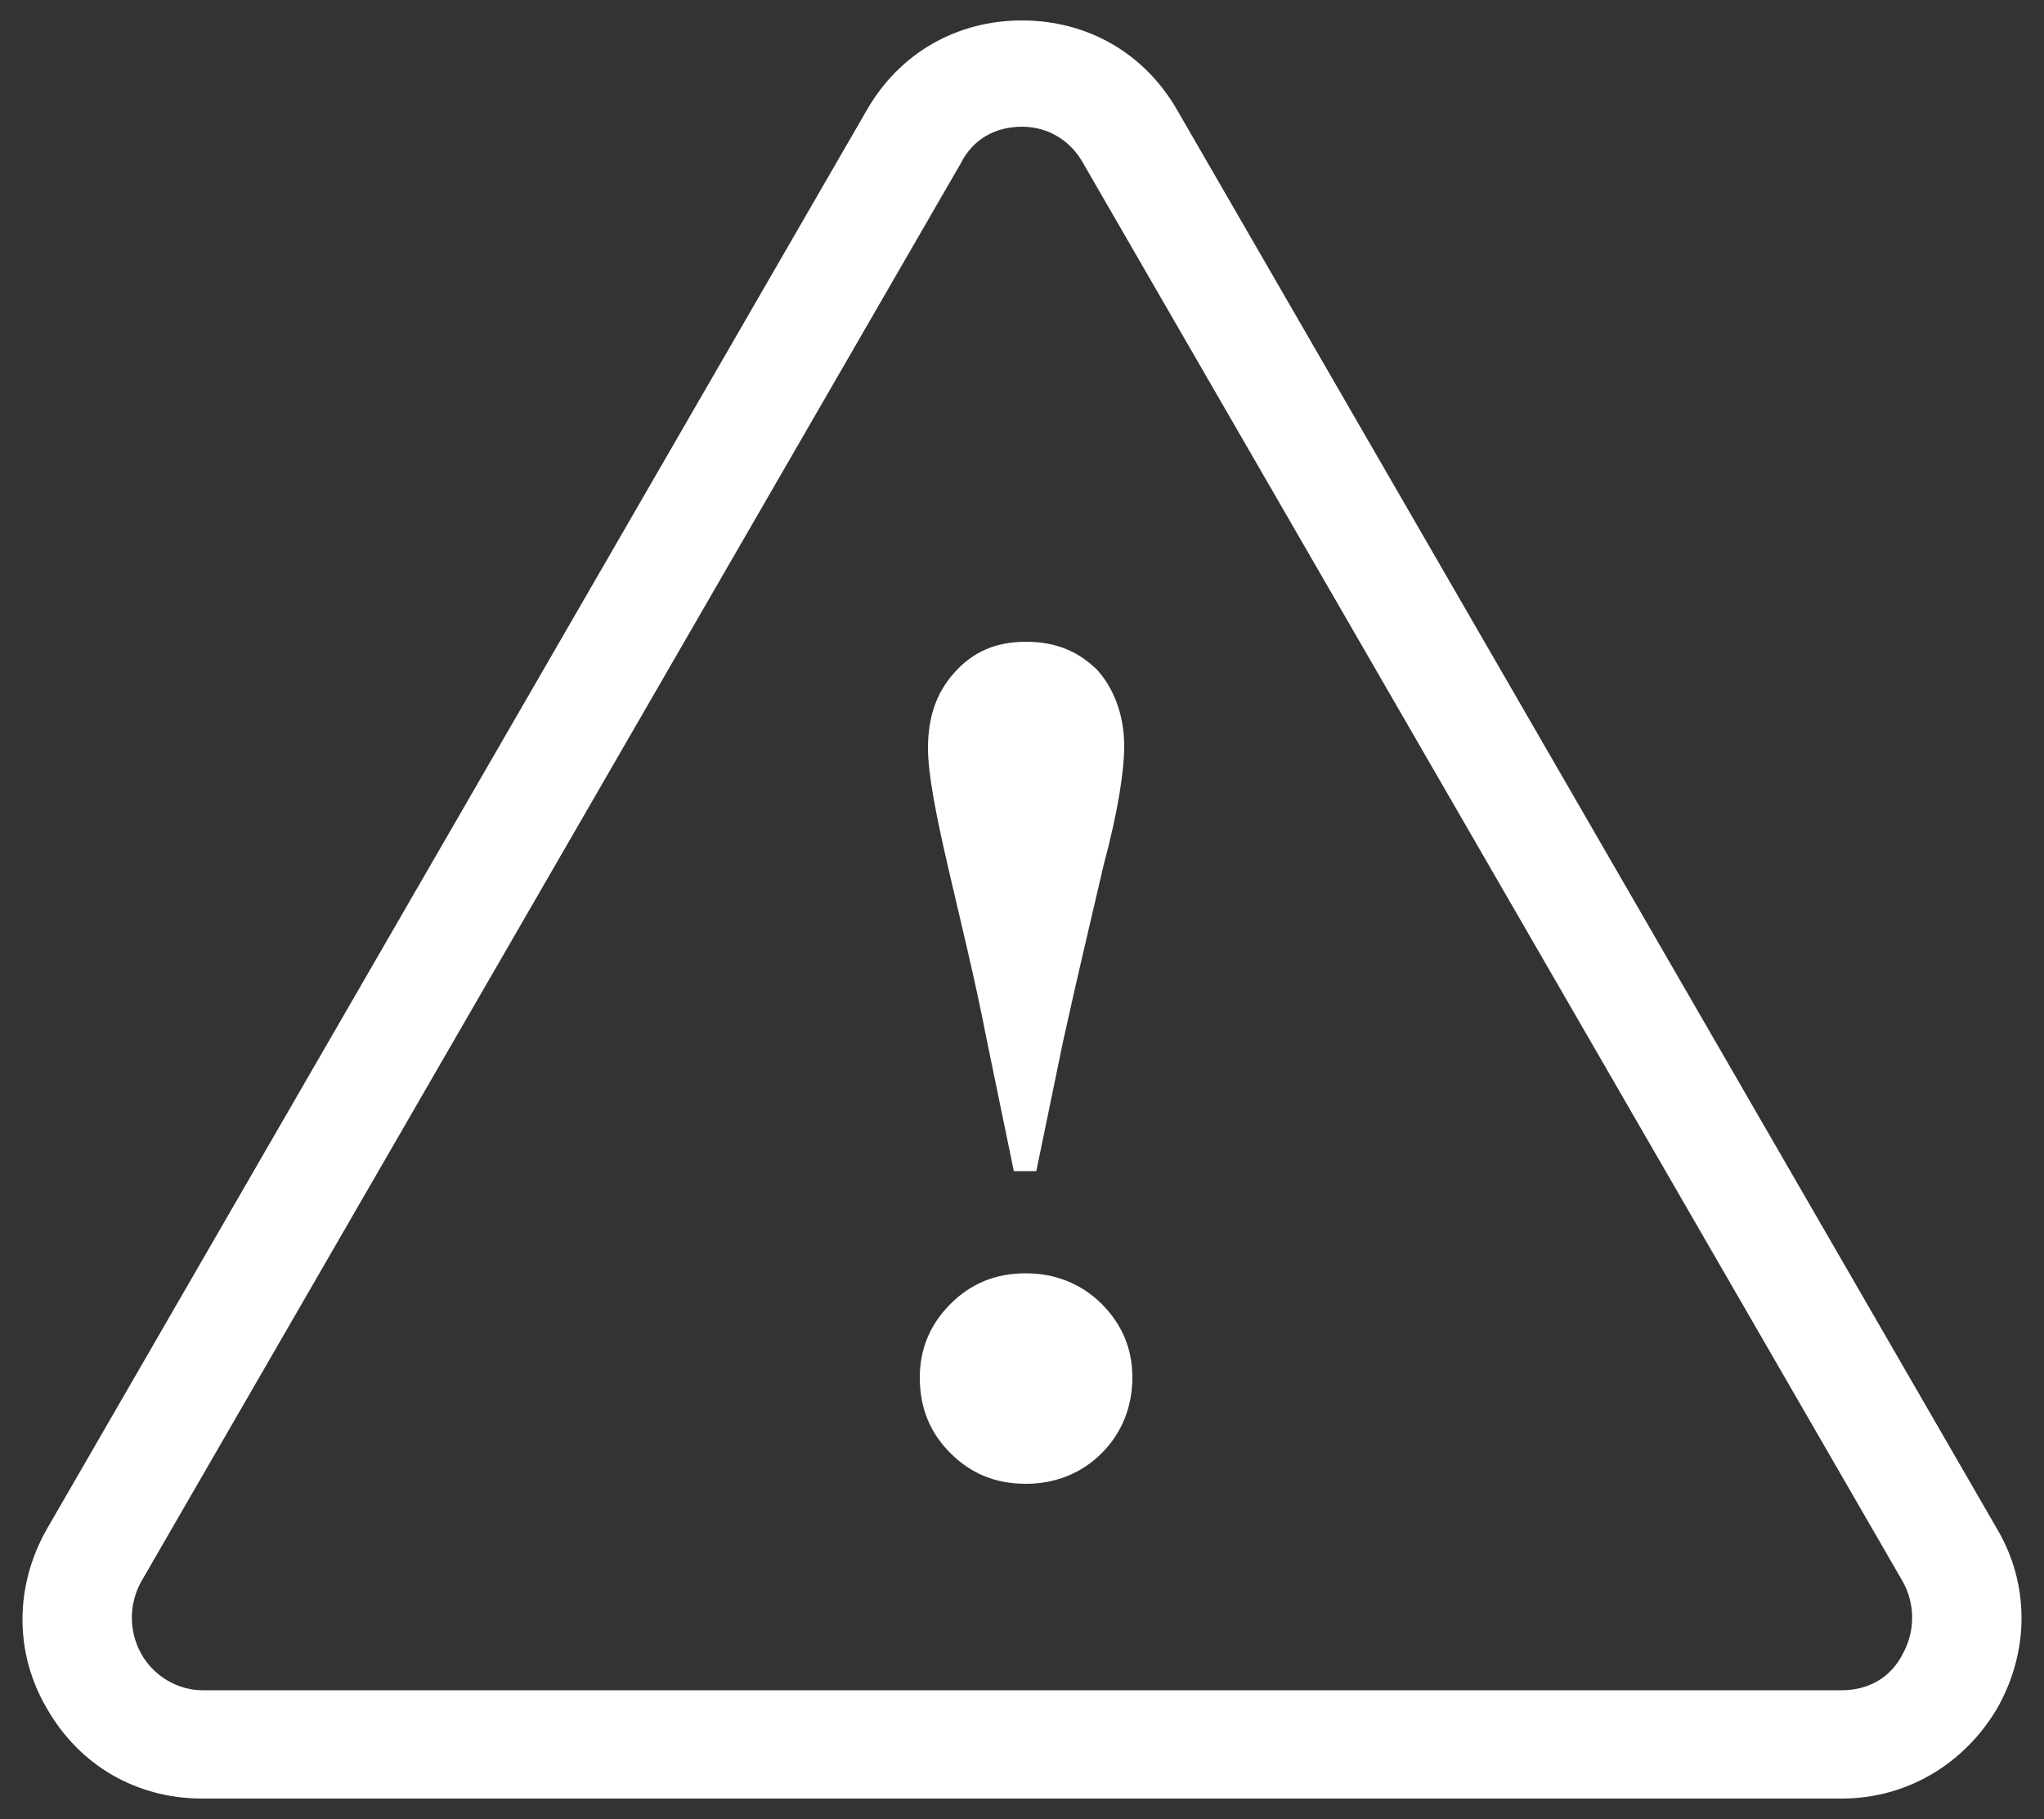
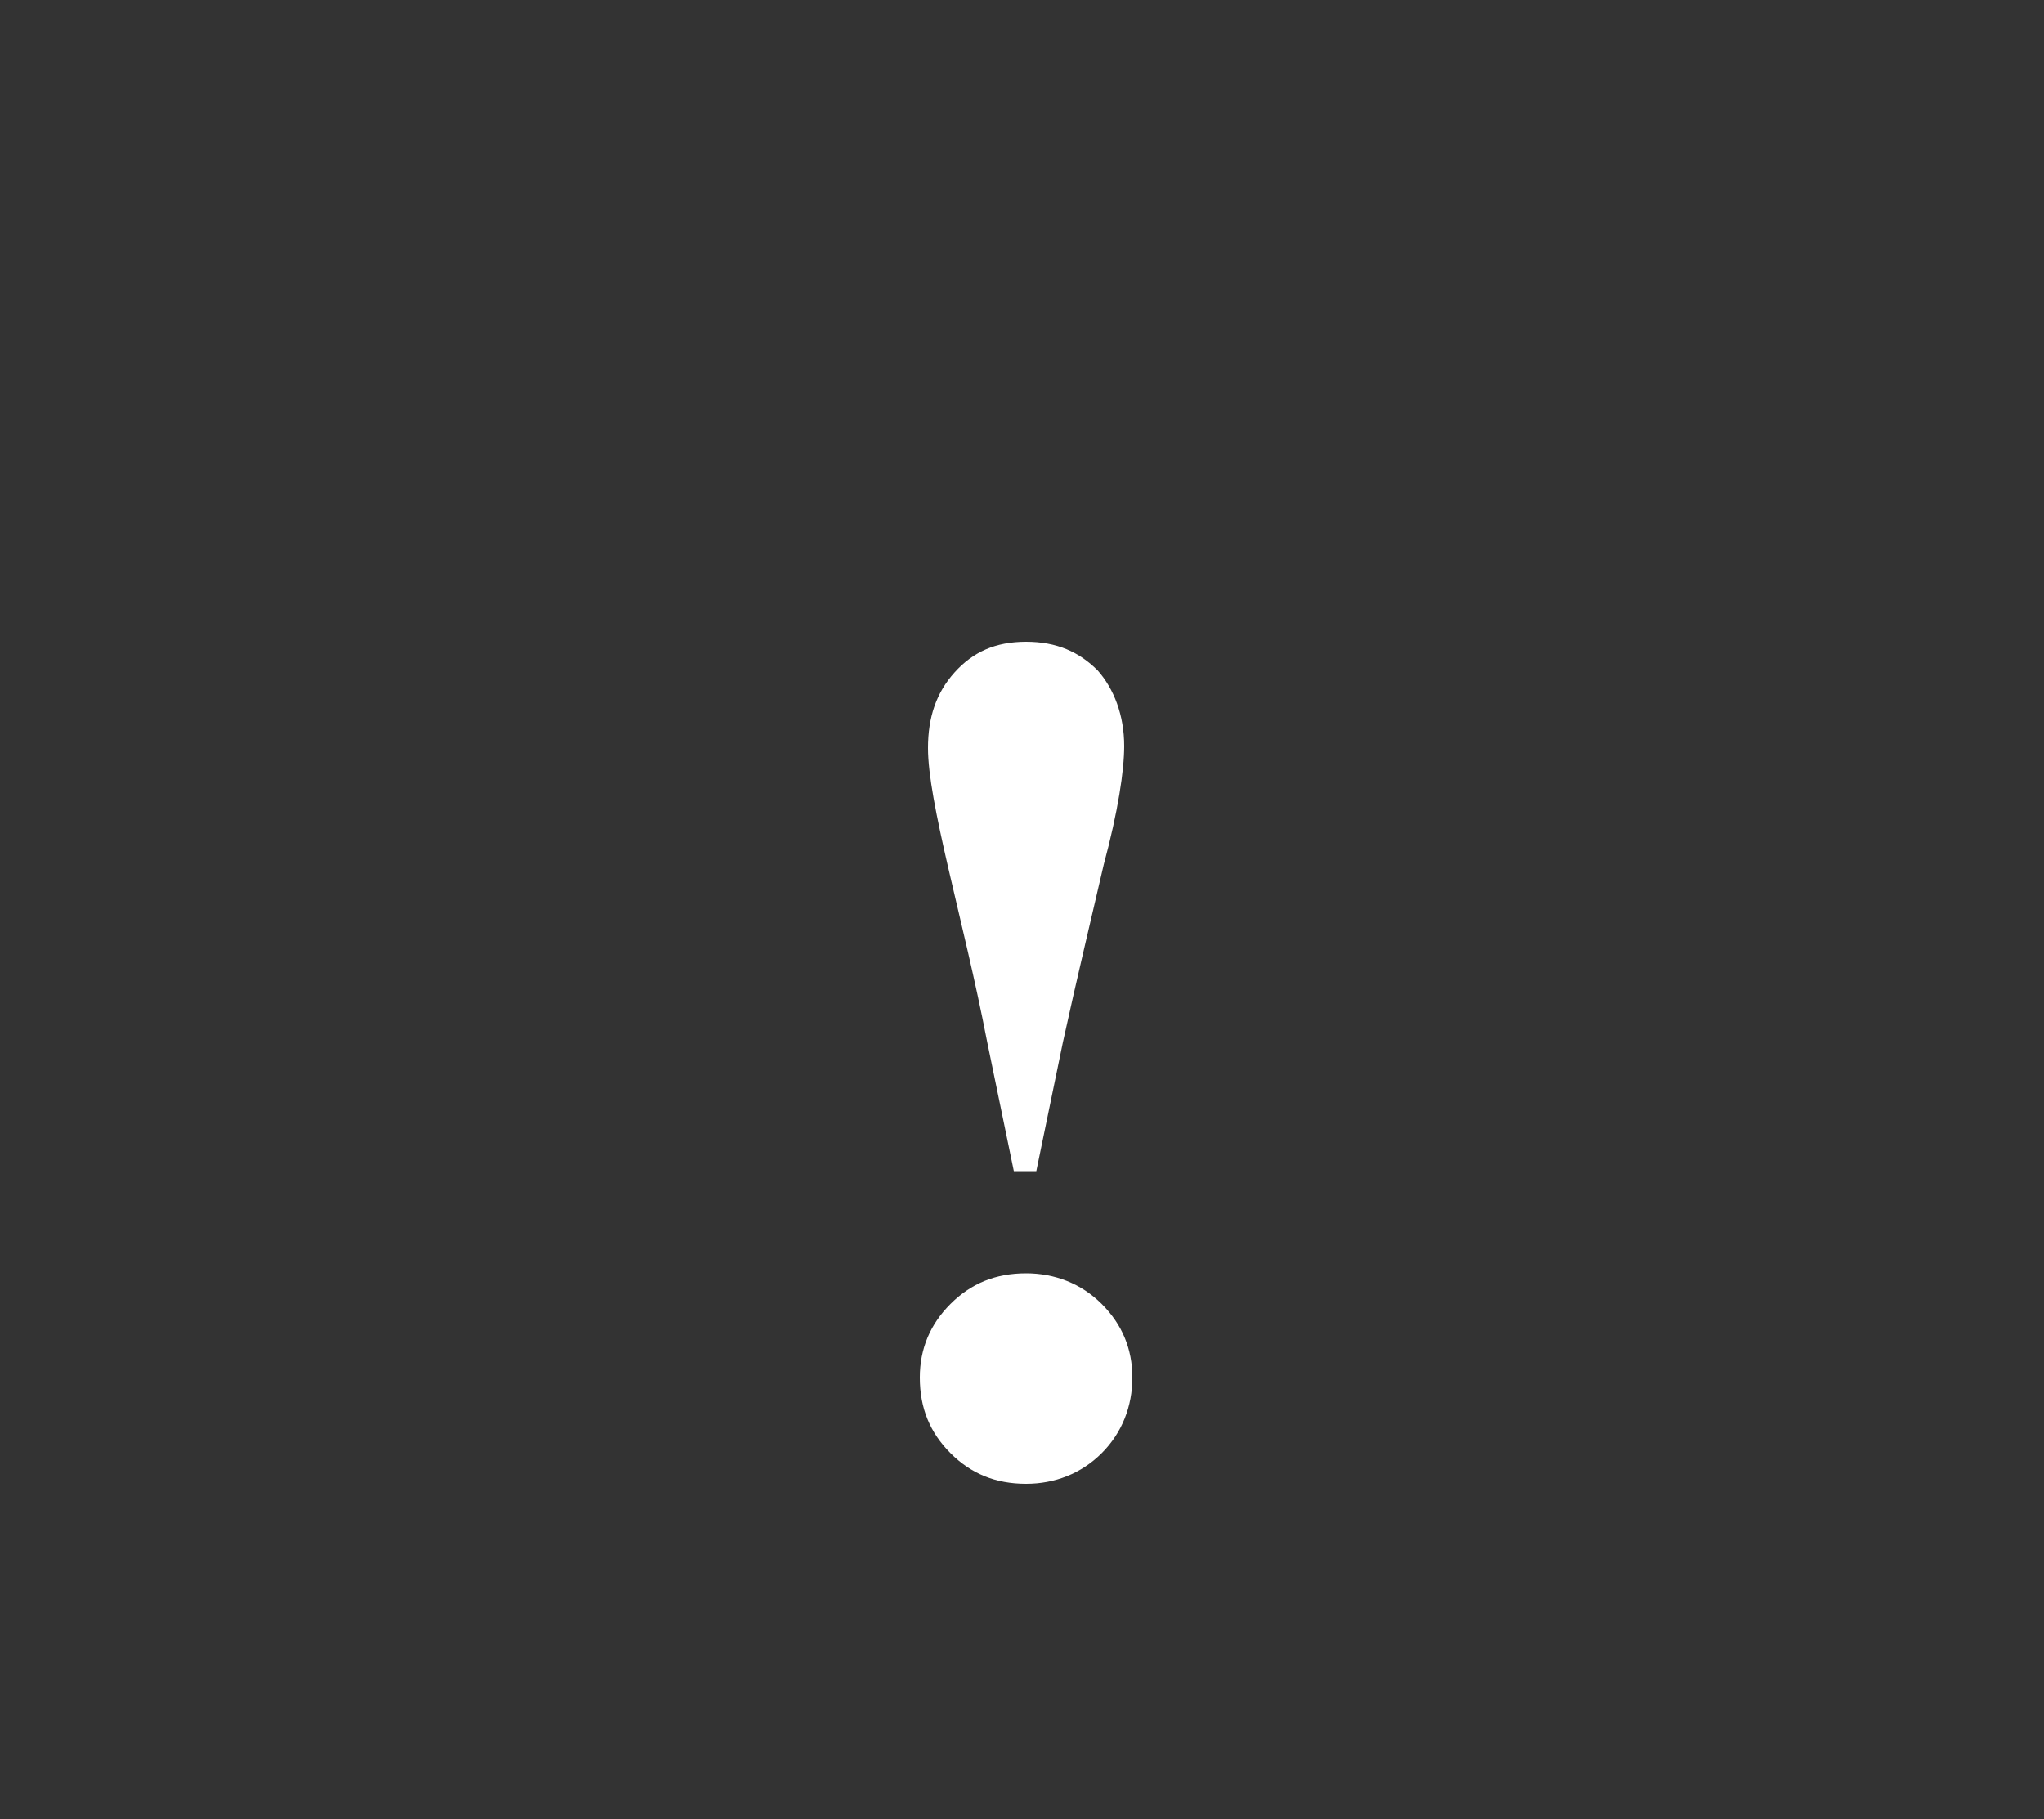
<svg xmlns="http://www.w3.org/2000/svg" version="1.1" id="Ebene_1" x="0px" y="0px" viewBox="0 0 100 89" style="enable-background:new 0 0 100 89;" xml:space="preserve">
  <rect x="0" y="0" width="100" height="89" fill="#333333" stroke="none" />
  <style type="text/css">
	.st0{enable-background:new    ;}
	.st1{fill:#FFFFFF;}
</style>
  <g class="st0">
    <path class="st1" d="M50.2,72.6c-1.5,0-2.7-0.5-3.7-1.5c-1-1-1.5-2.2-1.5-3.7c0-1.4,0.5-2.6,1.5-3.6c1-1,2.2-1.5,3.7-1.5   c1.4,0,2.7,0.5,3.7,1.5c1,1,1.5,2.2,1.5,3.6c0,1.4-0.5,2.7-1.5,3.7C52.9,72.1,51.6,72.6,50.2,72.6z M50.2,31.4   c1.5,0,2.6,0.5,3.5,1.4c0.8,0.9,1.3,2.2,1.3,3.7c0,1.2-0.3,3.2-1,5.8c-0.6,2.6-1.3,5.5-2,8.7l-1.3,6.3h-1.1l-1.3-6.3   c-0.6-3.1-1.3-5.9-1.9-8.5c-0.6-2.6-1-4.6-1-5.9c0-1.5,0.4-2.7,1.3-3.7C47.6,31.9,48.7,31.4,50.2,31.4z" />
  </g>
  <g>
-     <path class="st1" d="M90.1,88H9.9c-3.2,0-6-1.6-7.6-4.4c-1.6-2.7-1.6-6,0-8.8L42.4,5.4C44,2.6,46.8,1,50,1c3.2,0,6,1.6,7.6,4.4   l40.1,69.4c1.6,2.7,1.6,6,0,8.8C96.1,86.3,93.3,88,90.1,88z M50,6.2c-1.3,0-2.4,0.6-3,1.8L6.9,77.4c-0.6,1.1-0.6,2.4,0,3.5   c0.6,1.1,1.8,1.8,3,1.8h80.2c1.3,0,2.4-0.6,3-1.8c0.6-1.1,0.6-2.4,0-3.5L53,8C52.4,6.9,51.3,6.2,50,6.2z" />
-   </g>
+     </g>
</svg>